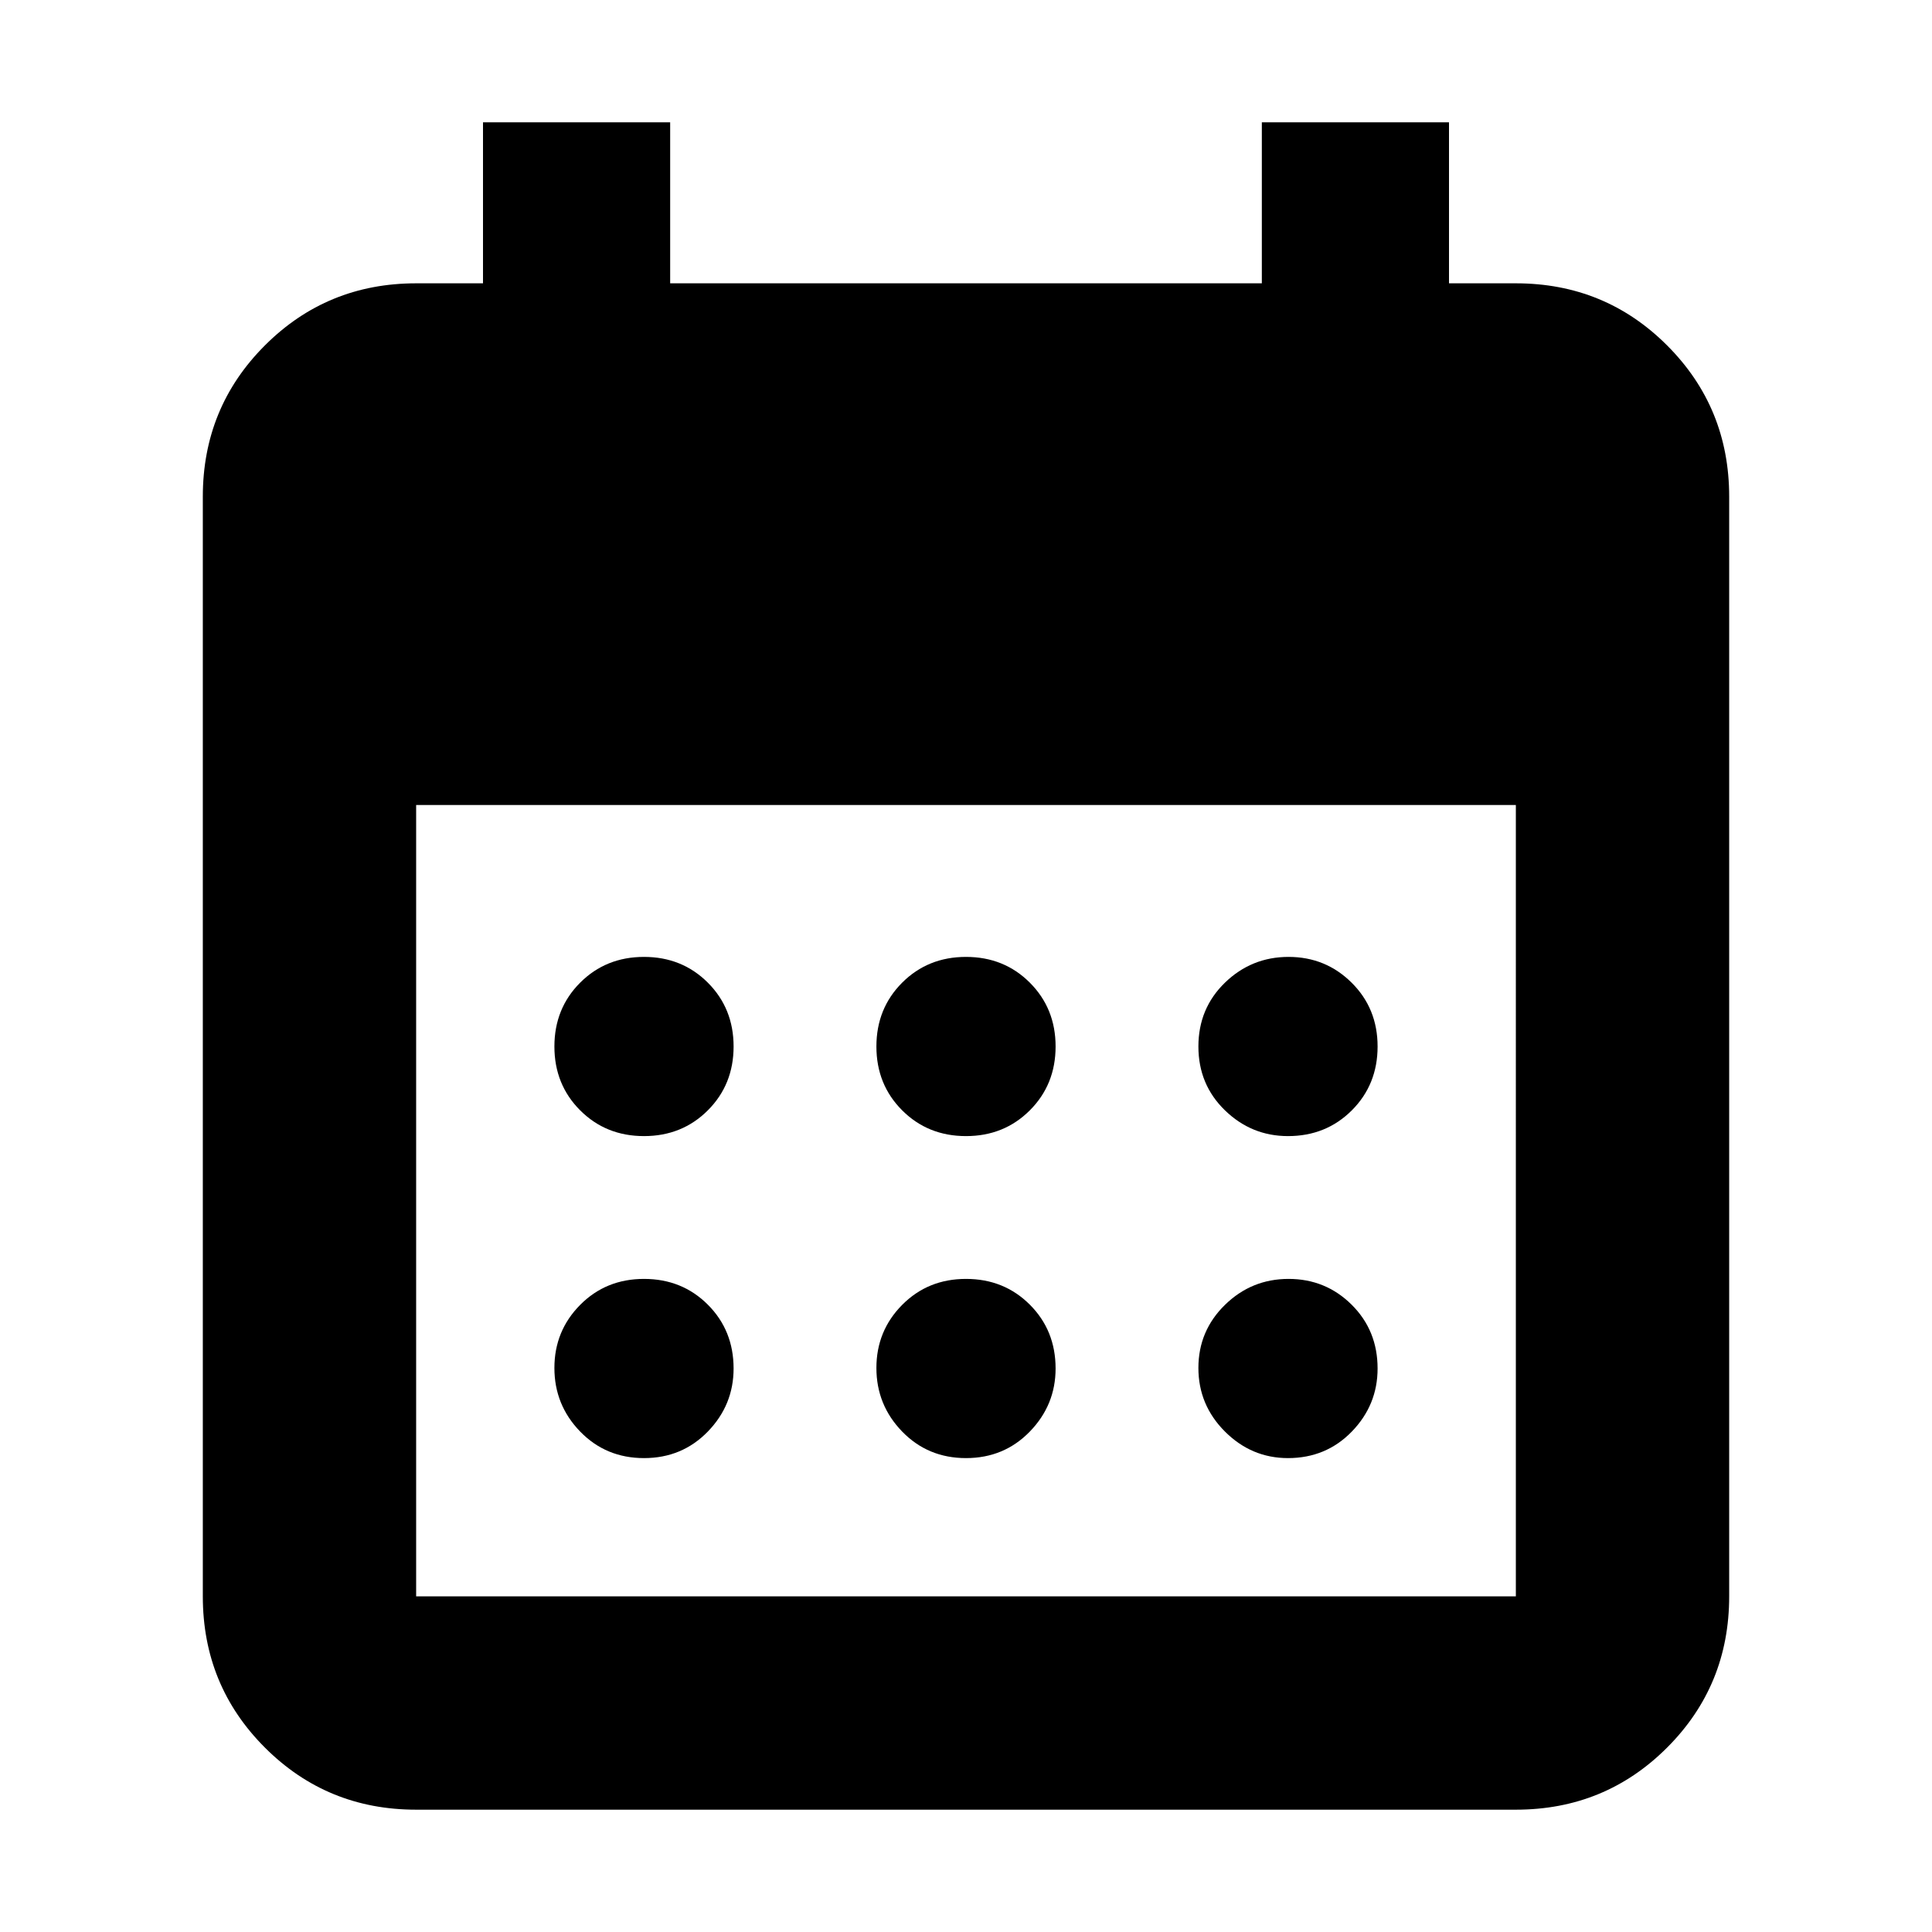
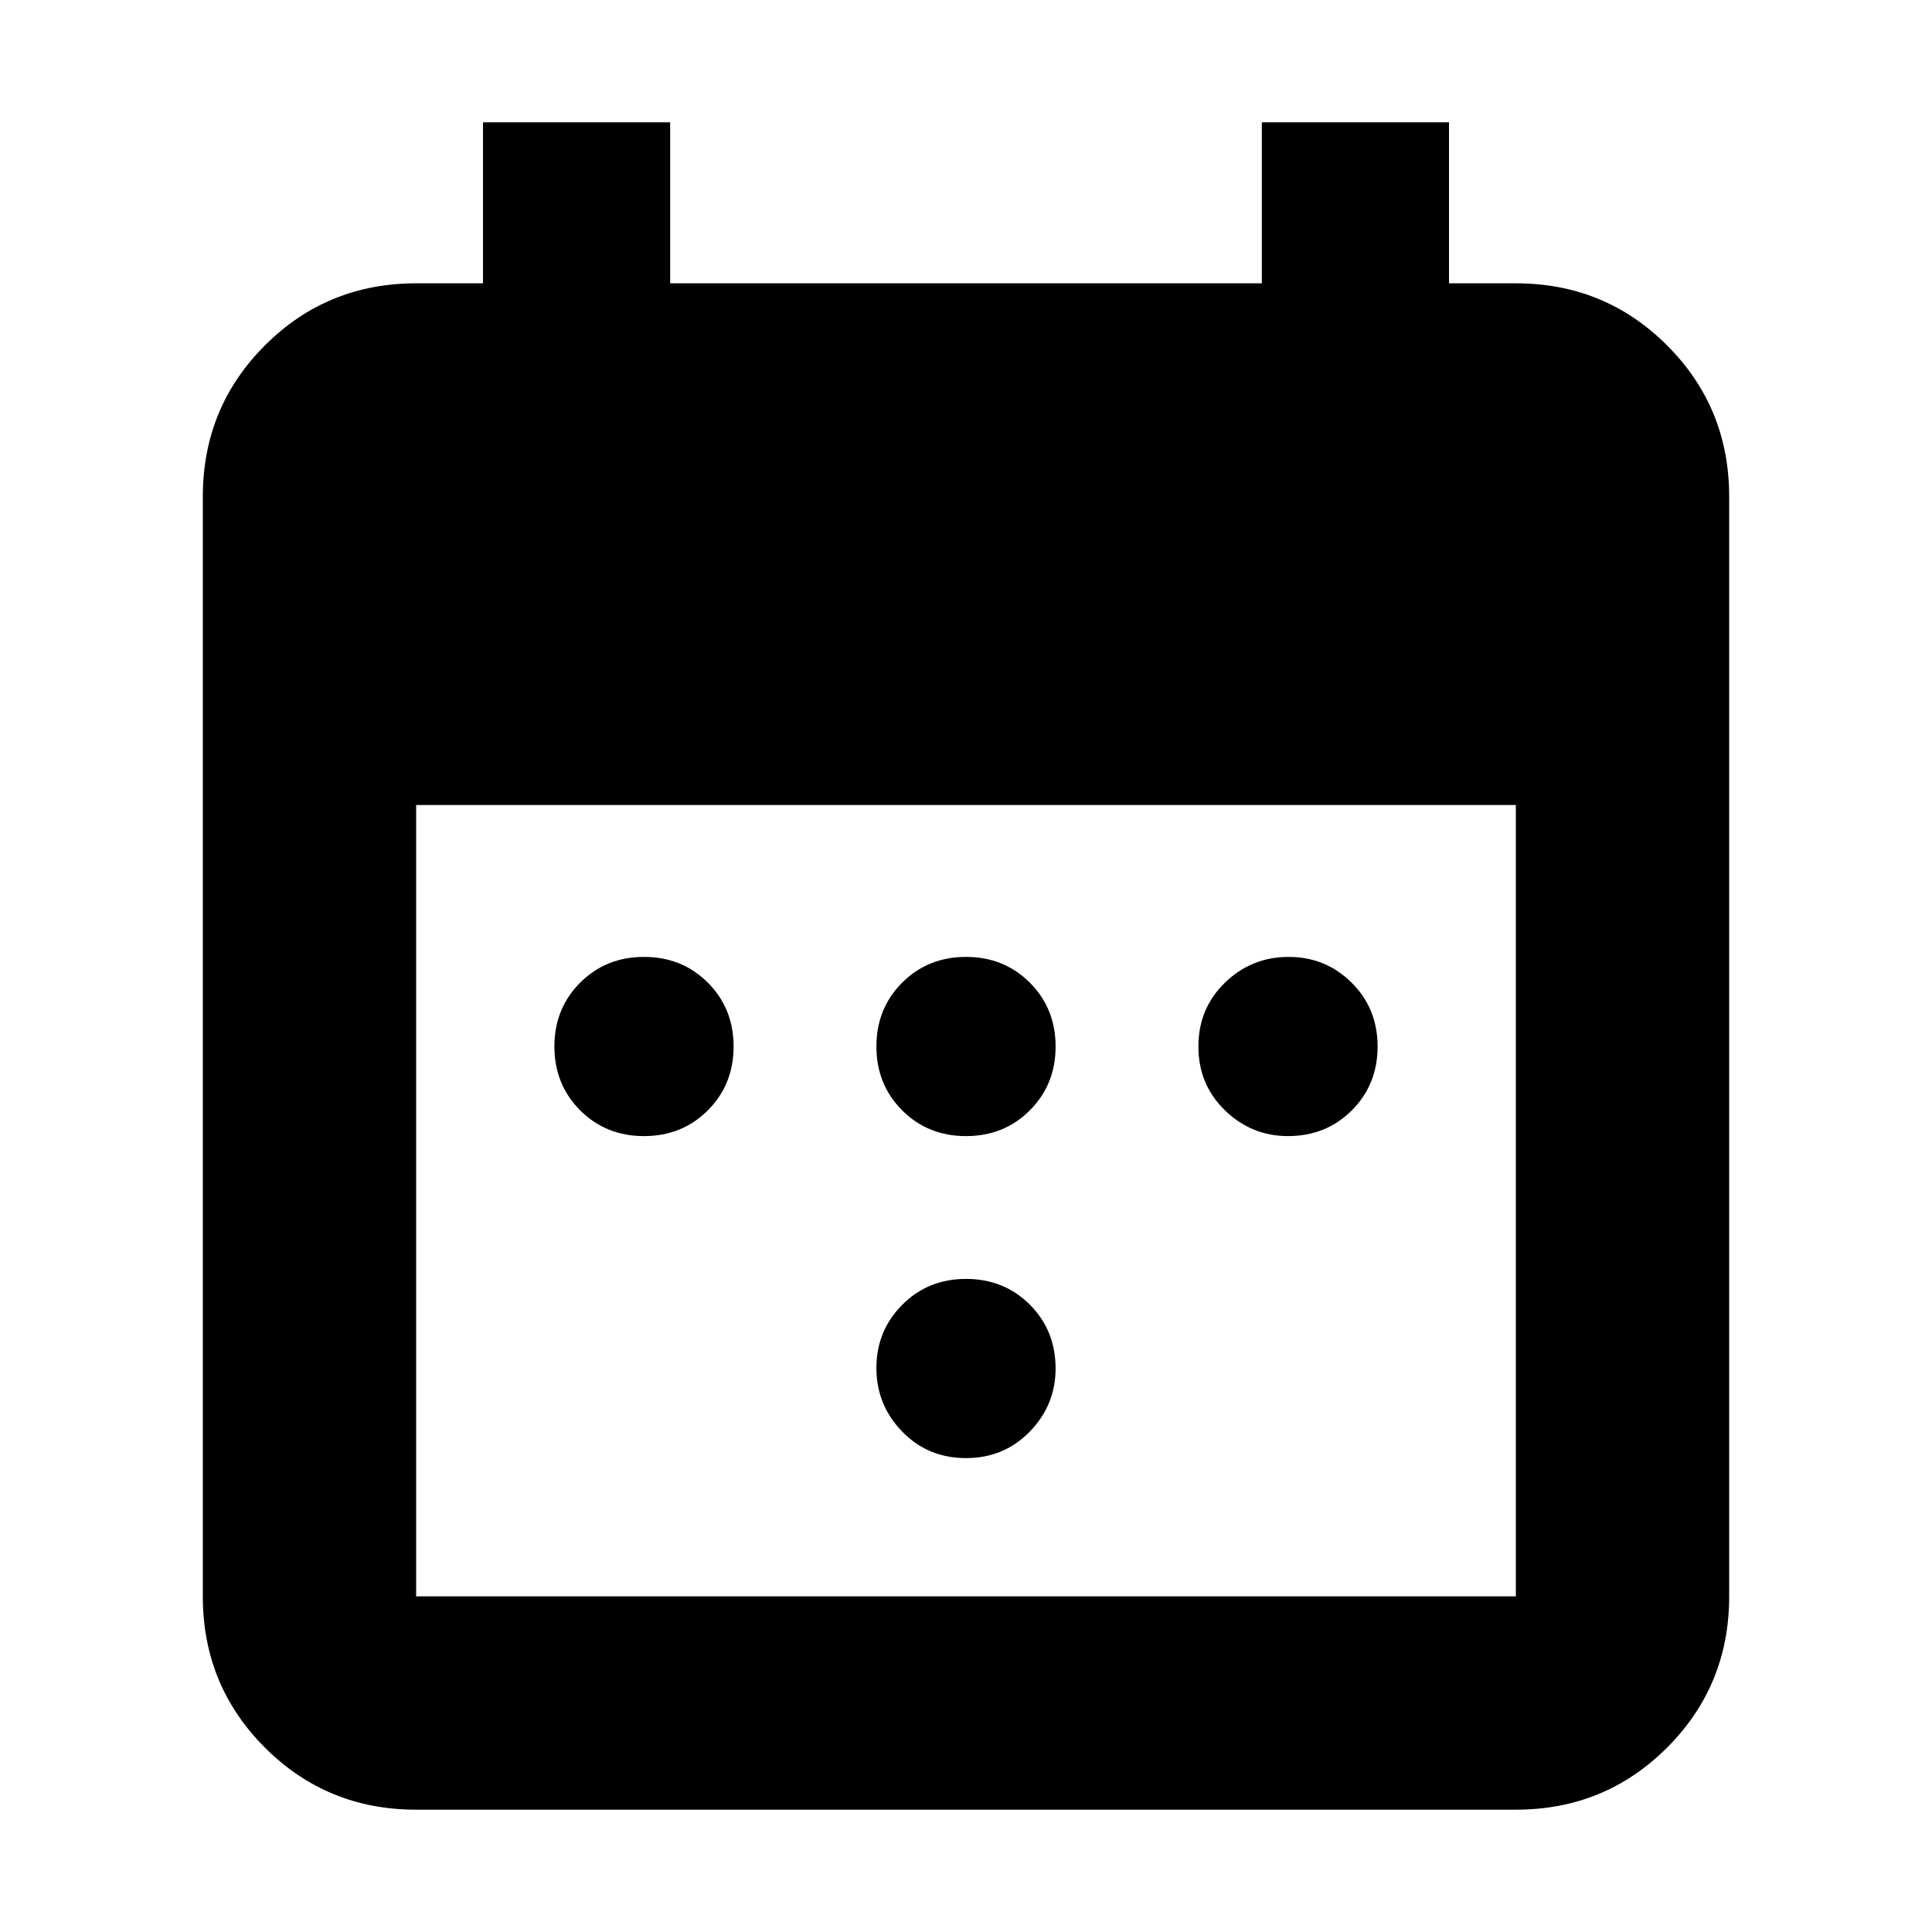
<svg xmlns="http://www.w3.org/2000/svg" fill="#000000" width="24px" viewBox="0 -960 960 960" height="24px">
-   <path d="M480-395.48q-18.92 0-31.72-12.8-12.8-12.8-12.8-31.72 0-18.92 12.8-31.72 12.8-12.8 31.72-12.8 18.92 0 31.72 12.8 12.8 12.8 12.8 31.72 0 18.92-12.8 31.72-12.8 12.8-31.72 12.8Zm-160 0q-18.92 0-31.72-12.8-12.8-12.8-12.8-31.72 0-18.92 12.8-31.72 12.8-12.8 31.72-12.8 18.92 0 31.72 12.8 12.8 12.8 12.8 31.72 0 18.92-12.8 31.72-12.8 12.8-31.72 12.8Zm320 0q-18.13 0-31.33-12.8-13.19-12.8-13.19-31.72 0-18.92 13.19-31.72 13.2-12.8 31.61-12.8 18.42 0 31.33 12.8 12.91 12.8 12.91 31.72 0 18.92-12.8 31.72-12.8 12.8-31.72 12.8Zm-160 160q-18.92 0-31.72-13.19-12.8-13.2-12.8-31.61 0-18.42 12.8-31.33 12.8-12.91 31.72-12.91 18.92 0 31.72 12.8 12.8 12.8 12.8 31.72 0 18.13-12.8 31.33-12.8 13.19-31.72 13.19Zm-160 0q-18.92 0-31.72-13.19-12.8-13.2-12.8-31.61 0-18.42 12.8-31.33 12.8-12.91 31.72-12.91 18.92 0 31.72 12.8 12.8 12.8 12.8 31.72 0 18.13-12.8 31.33-12.8 13.19-31.72 13.19Zm320 0q-18.13 0-31.33-13.19-13.19-13.2-13.19-31.61 0-18.42 13.19-31.33 13.2-12.91 31.61-12.91 18.42 0 31.33 12.8 12.91 12.8 12.91 31.72 0 18.13-12.8 31.33-12.8 13.19-31.72 13.19ZM206.78-60.78q-44.3 0-75.15-30.85-30.85-30.85-30.85-75.15v-546.44q0-44.3 30.85-75.15 30.85-30.85 75.15-30.85H240v-80h93v80h294v-80h93v80h33.22q44.3 0 75.15 30.85 30.85 30.85 30.85 75.15v546.44q0 44.3-30.85 75.15-30.85 30.85-75.15 30.85H206.78Zm0-106h546.44V-560H206.78v393.22Z" />
+   <path d="M480-395.48q-18.92 0-31.72-12.8-12.8-12.8-12.8-31.72 0-18.92 12.8-31.72 12.8-12.8 31.72-12.8 18.92 0 31.72 12.8 12.8 12.8 12.8 31.72 0 18.92-12.8 31.72-12.8 12.8-31.72 12.8Zm-160 0q-18.92 0-31.72-12.8-12.8-12.8-12.8-31.72 0-18.92 12.8-31.72 12.8-12.8 31.72-12.8 18.92 0 31.72 12.8 12.8 12.8 12.8 31.72 0 18.92-12.8 31.72-12.8 12.8-31.72 12.8Zm320 0q-18.13 0-31.33-12.8-13.19-12.8-13.19-31.72 0-18.92 13.19-31.72 13.2-12.8 31.61-12.8 18.42 0 31.33 12.8 12.91 12.8 12.91 31.72 0 18.92-12.8 31.72-12.8 12.8-31.72 12.8Zm-160 160q-18.92 0-31.72-13.19-12.8-13.2-12.8-31.61 0-18.42 12.8-31.33 12.8-12.91 31.72-12.91 18.92 0 31.72 12.8 12.8 12.8 12.8 31.72 0 18.13-12.8 31.33-12.8 13.19-31.72 13.19Zq-18.92 0-31.72-13.19-12.8-13.2-12.8-31.61 0-18.42 12.8-31.33 12.8-12.91 31.72-12.91 18.92 0 31.72 12.8 12.8 12.8 12.8 31.72 0 18.13-12.8 31.33-12.8 13.19-31.72 13.19Zm320 0q-18.13 0-31.33-13.19-13.19-13.2-13.19-31.61 0-18.42 13.19-31.33 13.2-12.91 31.61-12.91 18.42 0 31.33 12.8 12.91 12.8 12.91 31.72 0 18.13-12.8 31.33-12.8 13.19-31.72 13.19ZM206.78-60.78q-44.3 0-75.15-30.85-30.85-30.85-30.85-75.15v-546.44q0-44.3 30.85-75.15 30.85-30.85 75.15-30.85H240v-80h93v80h294v-80h93v80h33.22q44.3 0 75.15 30.85 30.85 30.85 30.85 75.15v546.44q0 44.3-30.85 75.15-30.85 30.85-75.15 30.85H206.78Zm0-106h546.44V-560H206.78v393.22Z" />
</svg>